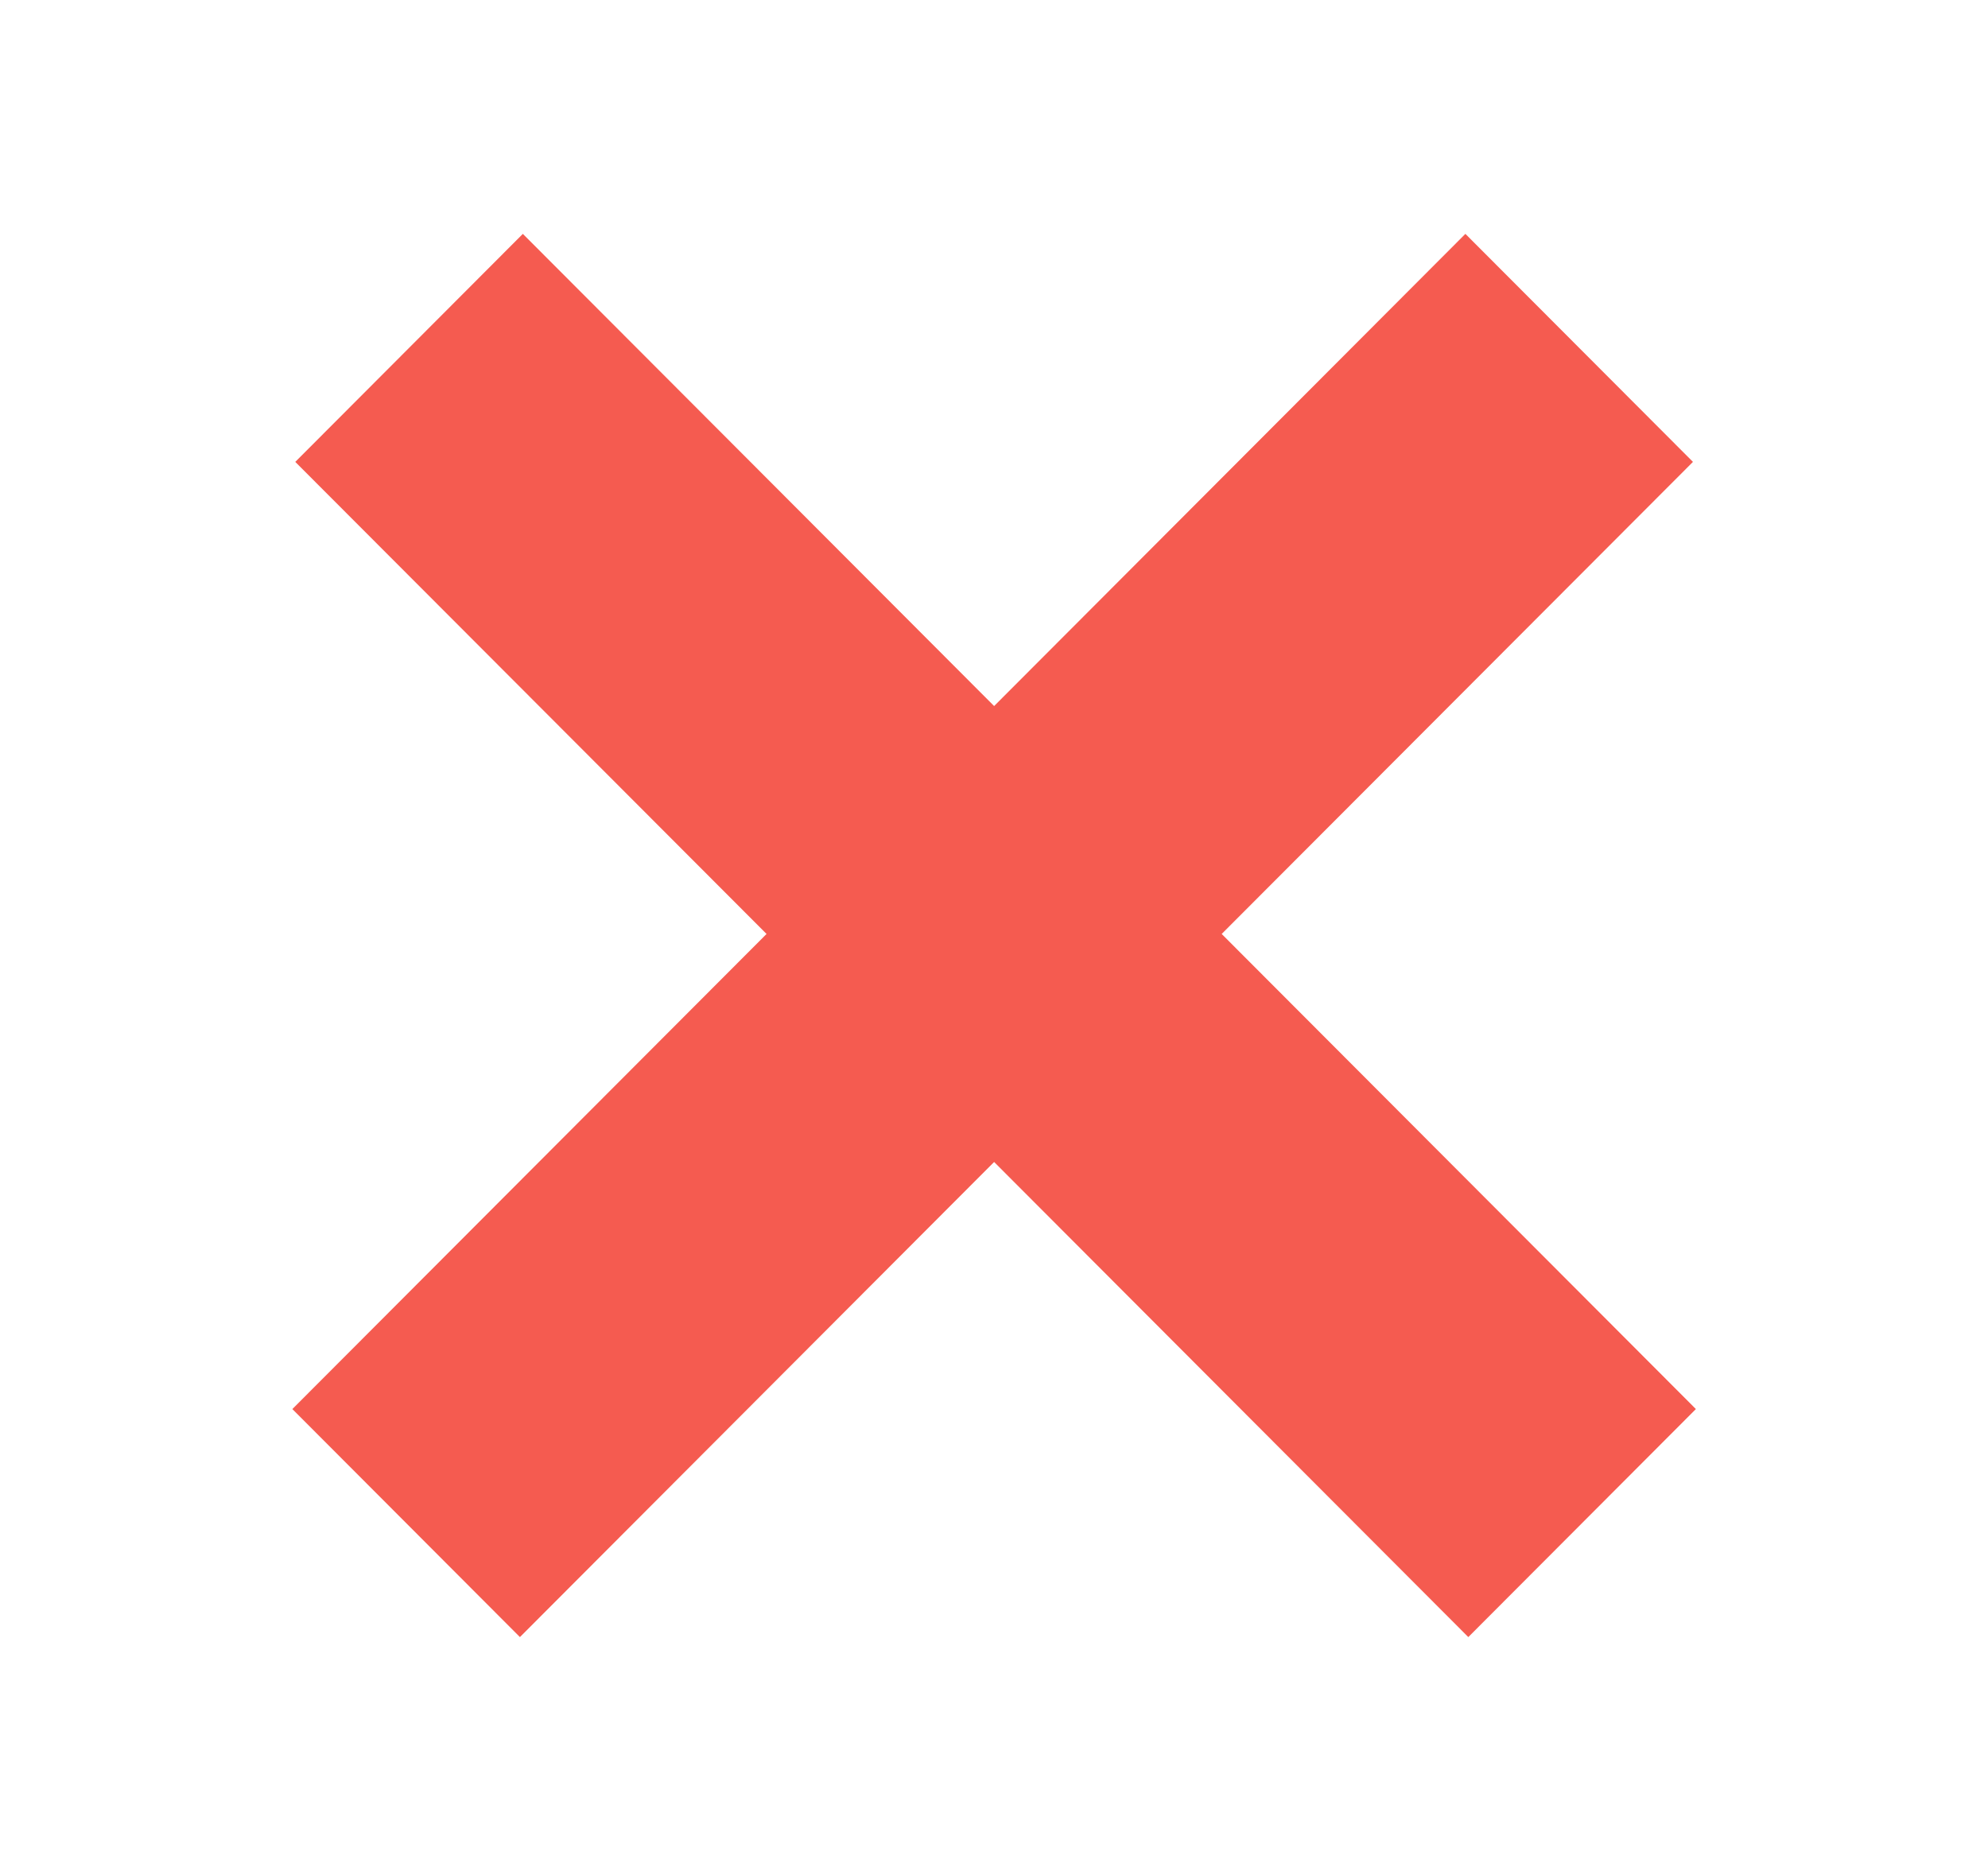
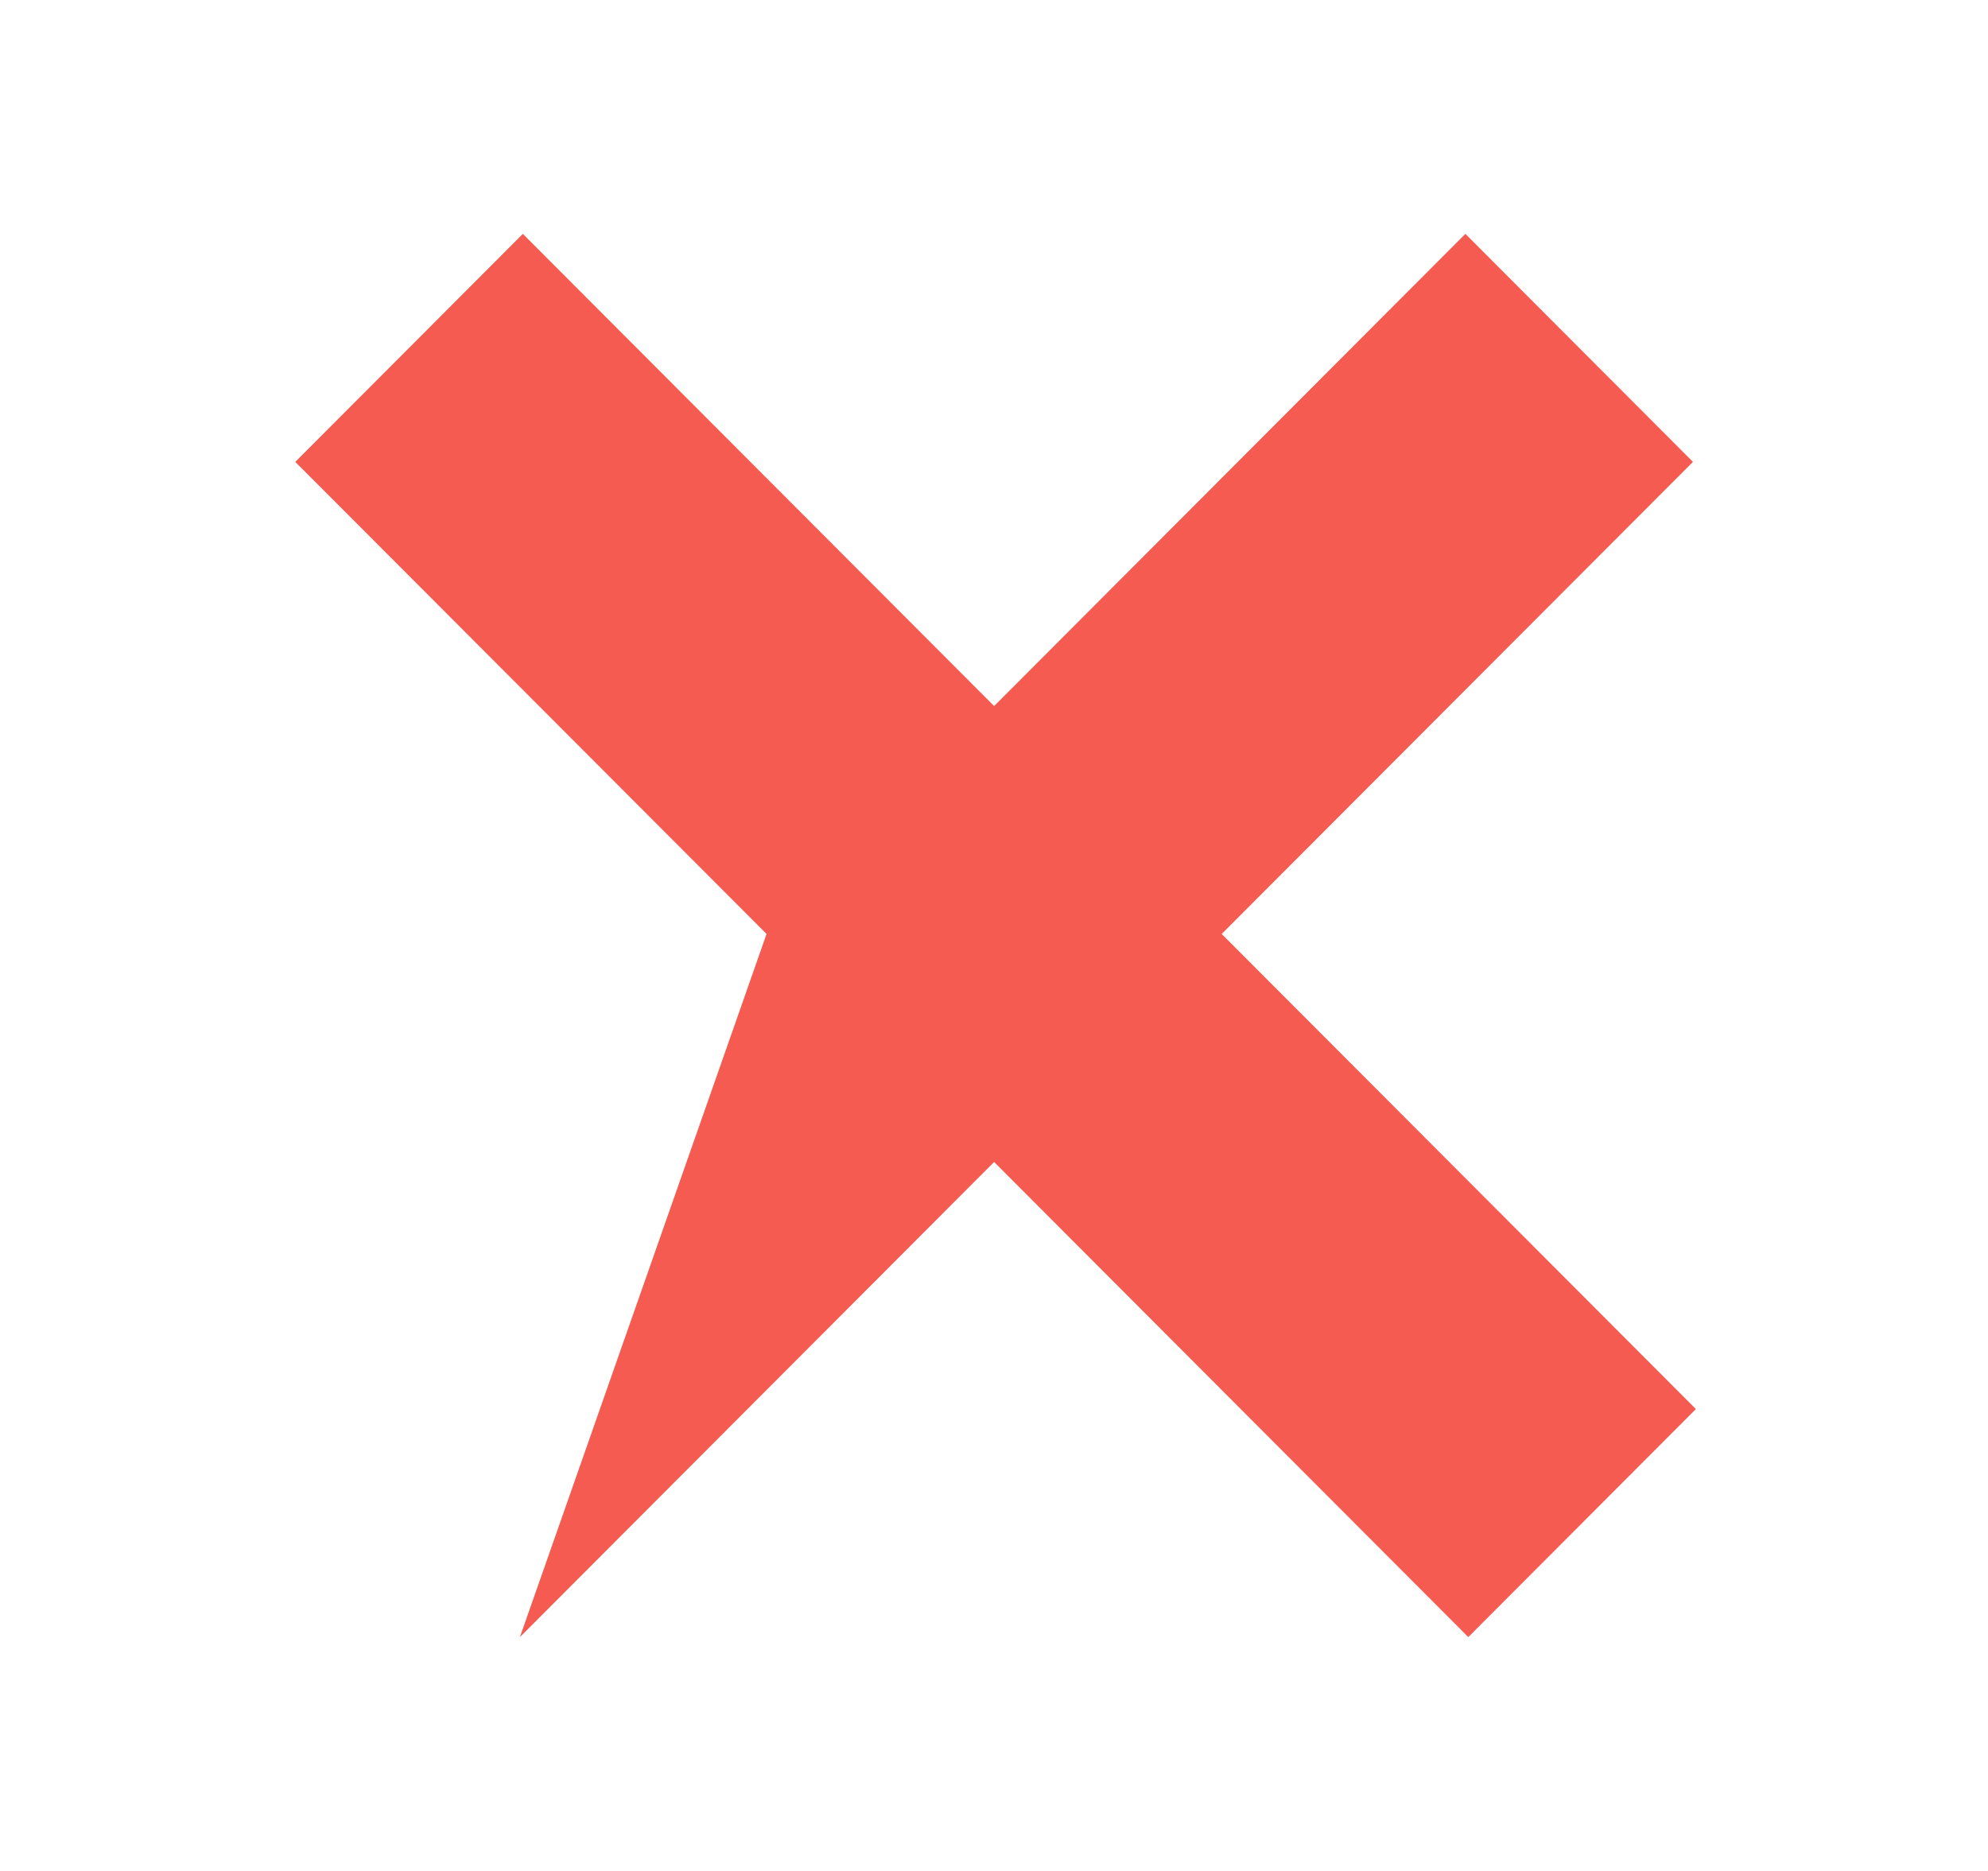
<svg xmlns="http://www.w3.org/2000/svg" width="17" height="16" viewBox="0 0 17 16" fill="none">
-   <path fill-rule="evenodd" clip-rule="evenodd" d="M6.555 7.987L2.5 12.05L4.446 14L8.501 9.937L12.556 14L14.502 12.05L10.447 7.987L14.477 3.95L12.531 2L8.501 6.038L4.471 2L2.525 3.95L6.555 7.987Z" fill="#F55B50" />
+   <path fill-rule="evenodd" clip-rule="evenodd" d="M6.555 7.987L4.446 14L8.501 9.937L12.556 14L14.502 12.05L10.447 7.987L14.477 3.95L12.531 2L8.501 6.038L4.471 2L2.525 3.95L6.555 7.987Z" fill="#F55B50" />
</svg>